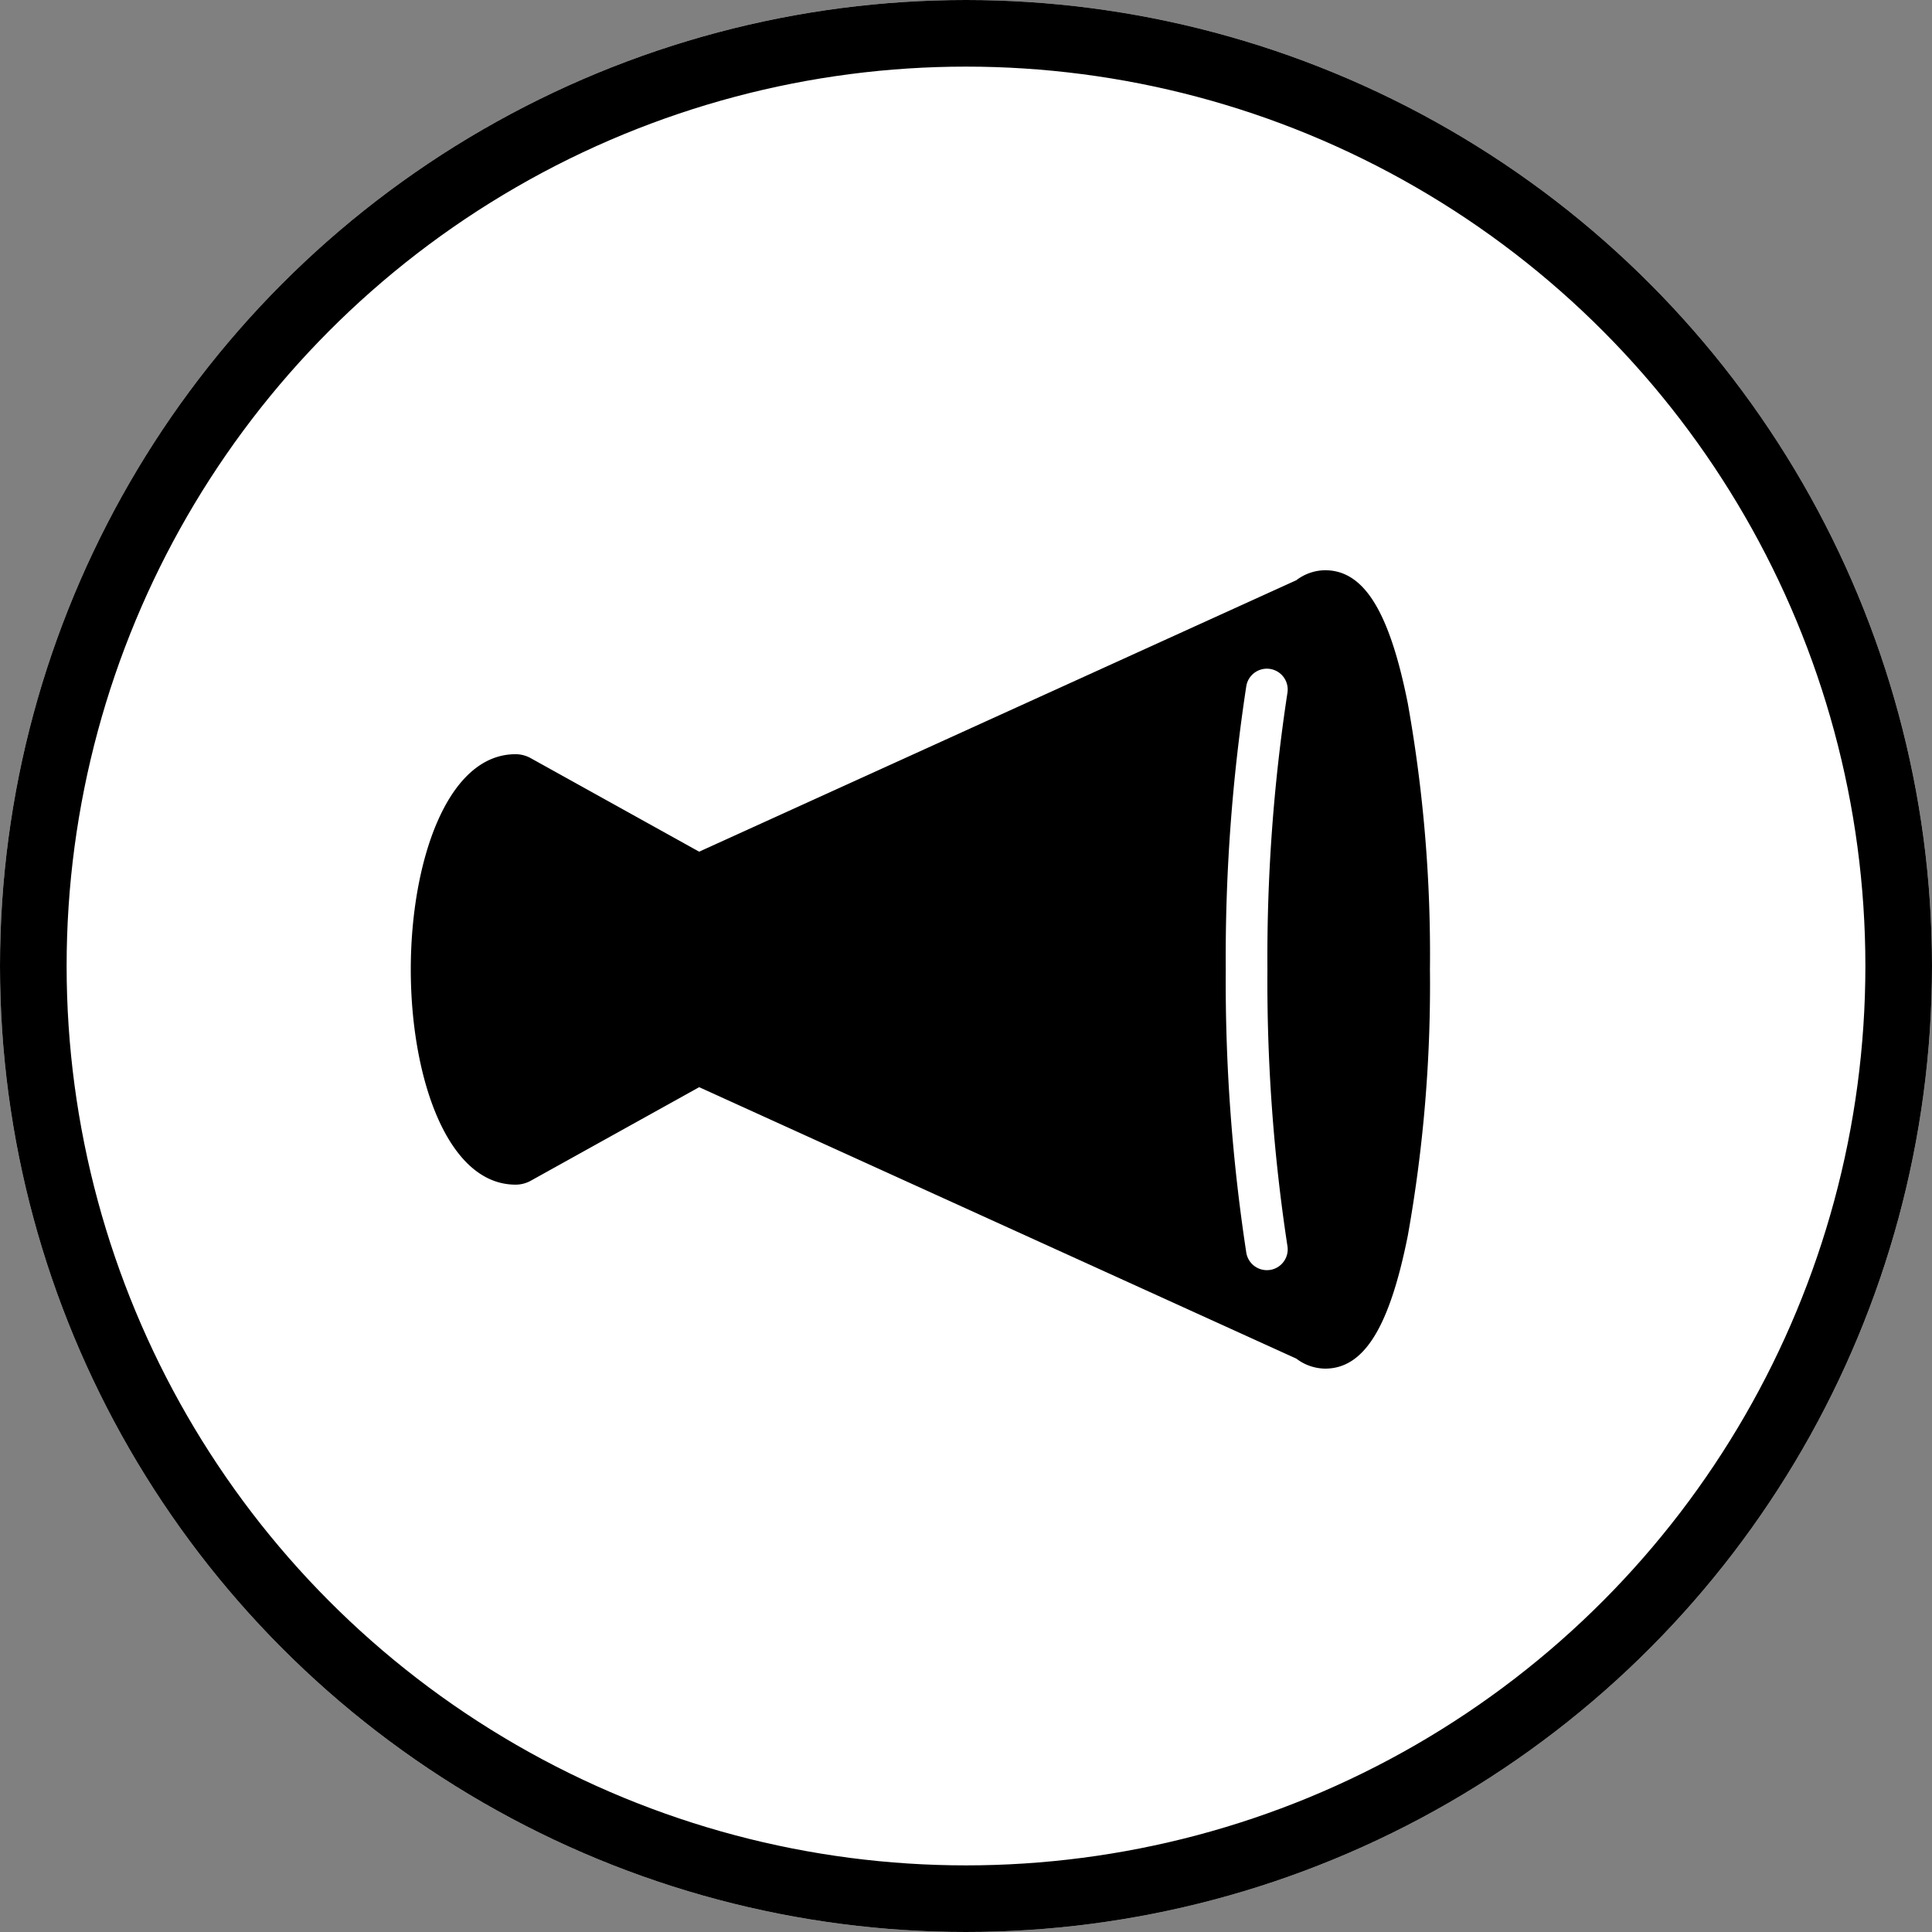
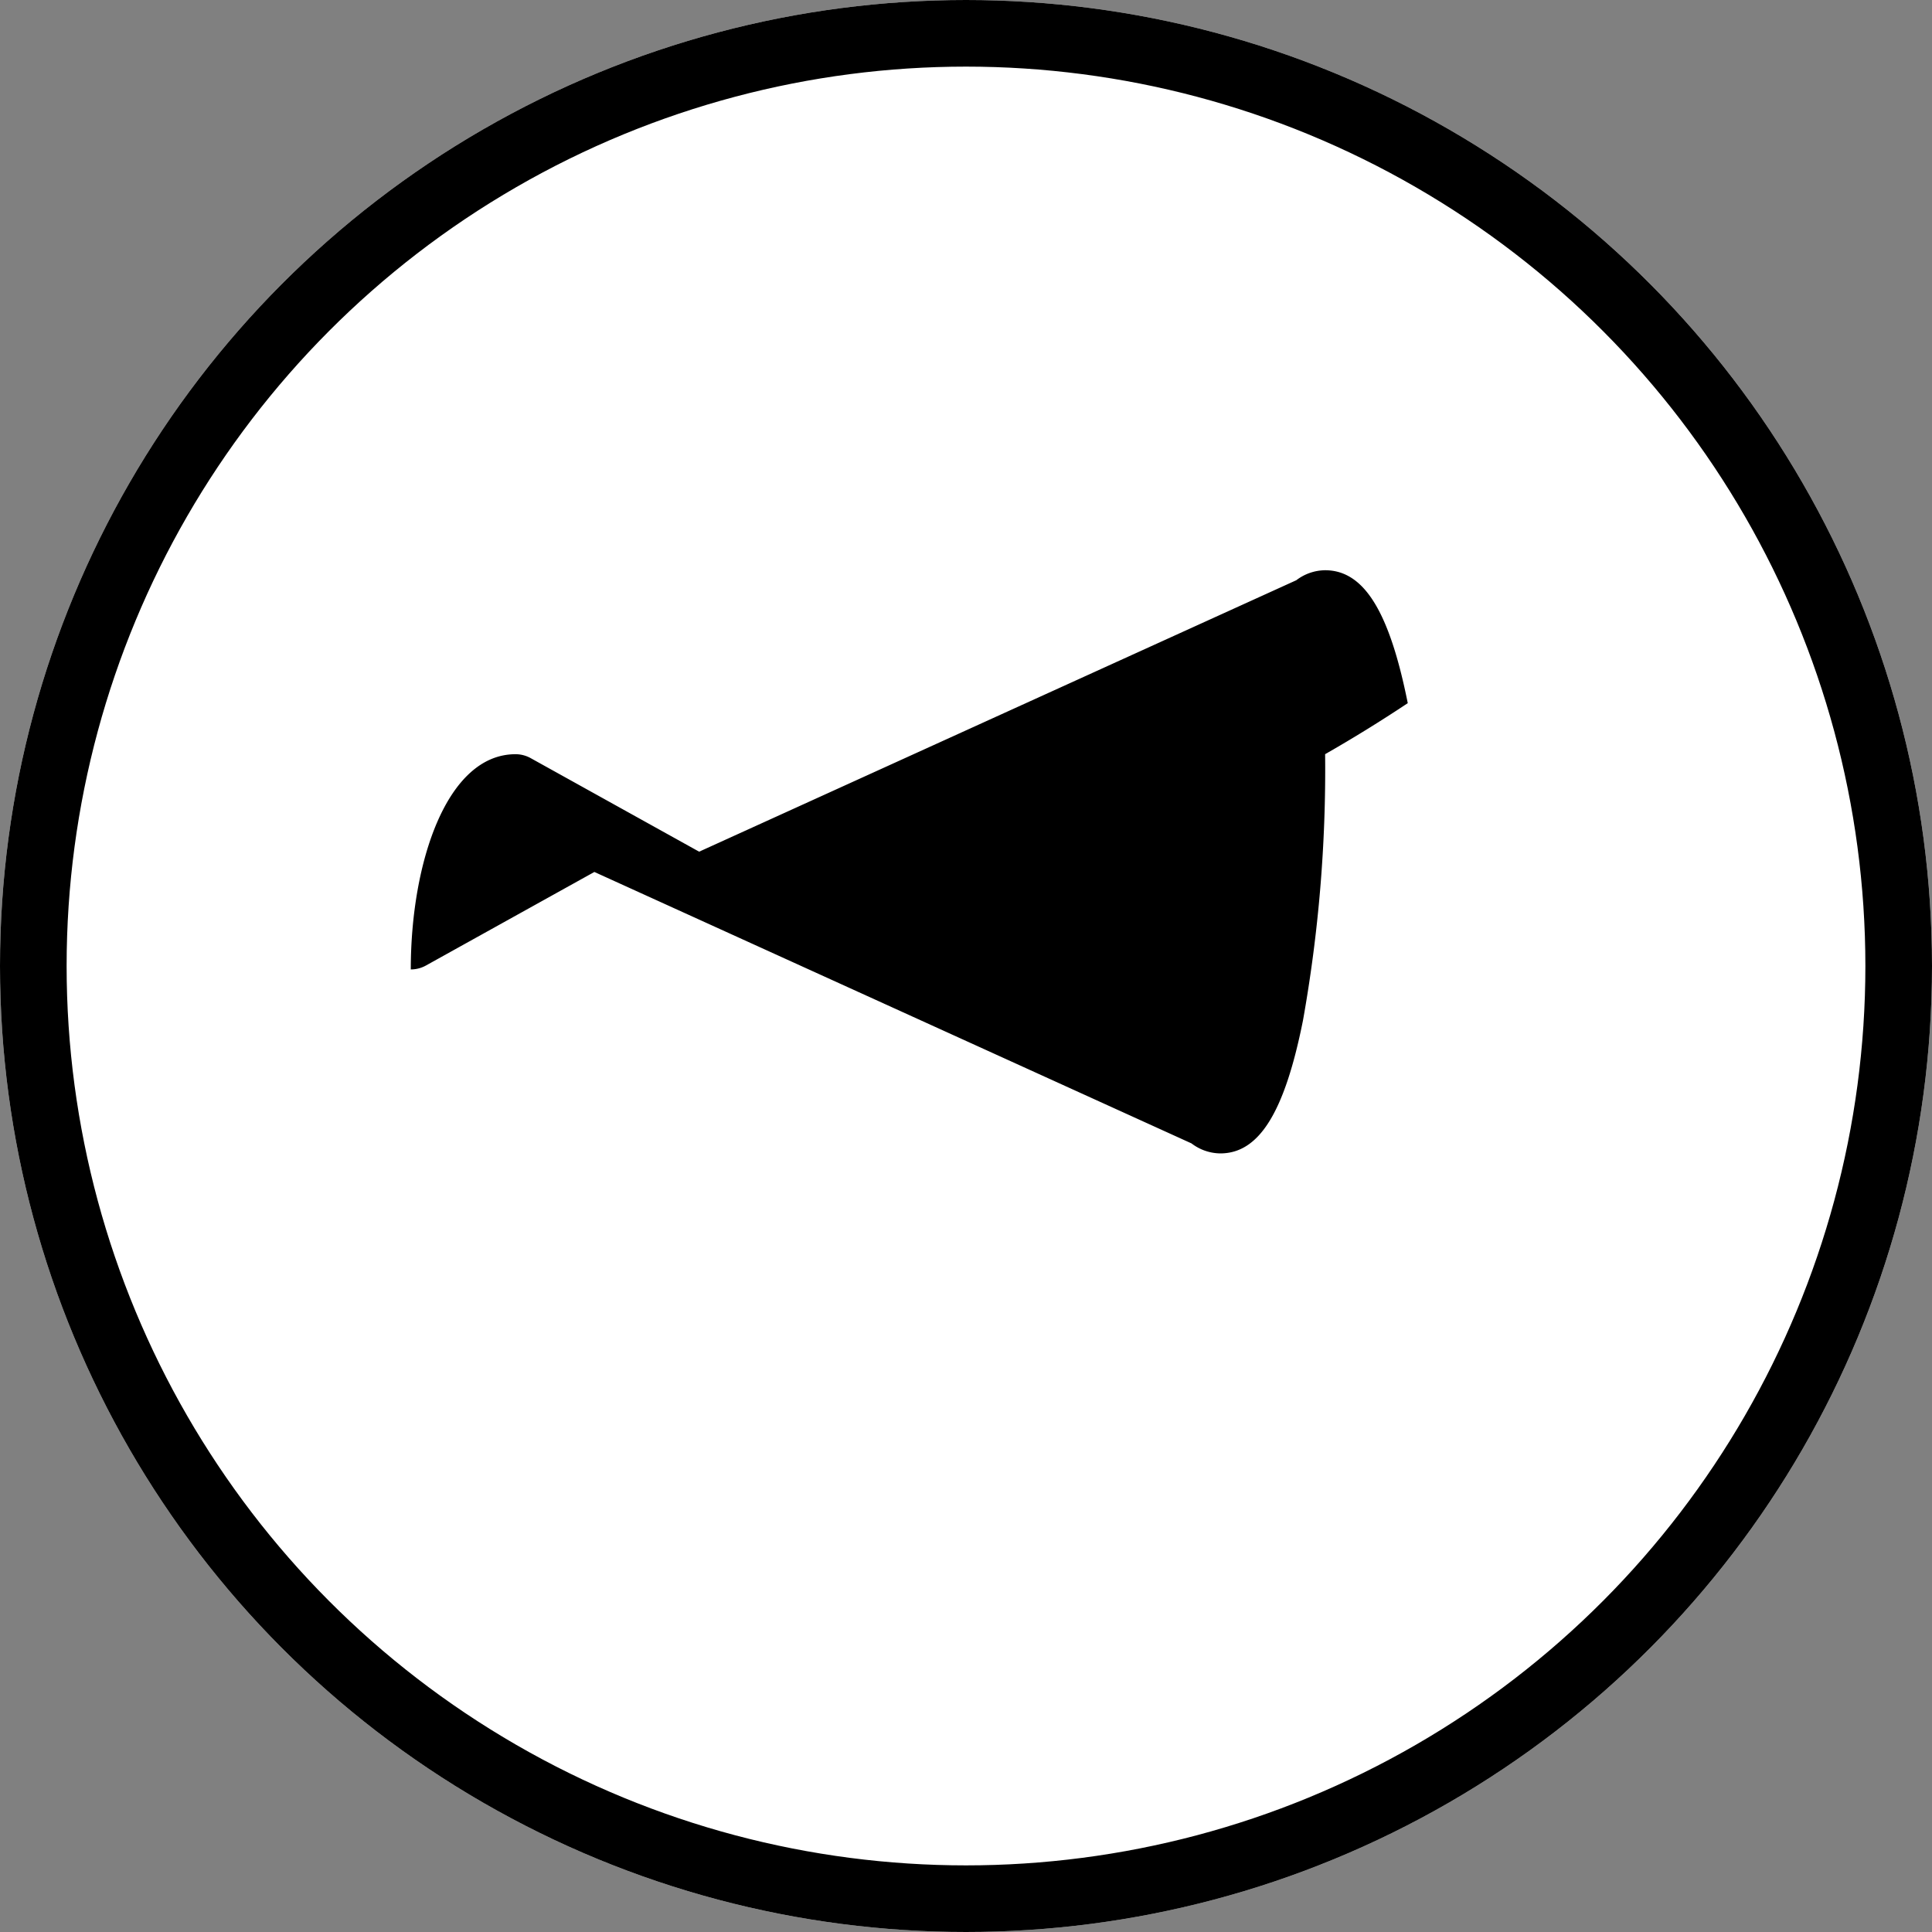
<svg xmlns="http://www.w3.org/2000/svg" width="58" height="58" viewBox="0 0 58 58">
  <rect x="0" y="0" width="58" height="58" fill="#808080" stroke="none" />
  <defs>
    <clipPath id="clip-path">
      <rect id="長方形_1744" data-name="長方形 1744" width="30.596" height="23.968" fill="none" />
    </clipPath>
  </defs>
  <g id="グループ_2321" data-name="グループ 2321" transform="translate(-100 -3193.29)">
    <g id="楕円形_263" data-name="楕円形 263" transform="translate(100 3193.29)" fill="#fff" stroke="#000" stroke-width="2">
      <circle cx="29" cy="29" r="29" stroke="none" />
      <circle cx="29" cy="29" r="28" fill="none" />
    </g>
    <g id="グループ_2097" data-name="グループ 2097" transform="translate(106.332 3206.409)">
      <g id="グループ_2082" data-name="グループ 2082" transform="translate(6 4)" clip-path="url(#clip-path)">
-         <path id="パス_2816" data-name="パス 2816" d="M29.93,3.99C29.378,1.231,28.613,0,27.448,0a1.446,1.446,0,0,0-.864.3L8.657,8.449,3.6,5.641a.937.937,0,0,0-.456-.118C1.081,5.523,0,8.774,0,11.984s1.081,6.461,3.147,6.461a.937.937,0,0,0,.456-.118l5.055-2.808,17.927,8.149a1.448,1.448,0,0,0,.864.3c1.165,0,1.93-1.231,2.482-3.99a42.8,42.8,0,0,0,.665-7.995A42.8,42.8,0,0,0,29.93,3.99" transform="translate(0 0)" />
-         <path id="パス_2817" data-name="パス 2817" d="M79.471,27.509a.625.625,0,0,1-.616-.523,53.915,53.915,0,0,1-.617-8.505,53.925,53.925,0,0,1,.617-8.506.625.625,0,1,1,1.234.206,52.643,52.643,0,0,0-.6,8.3,52.636,52.636,0,0,0,.6,8.3.625.625,0,0,1-.514.72.655.655,0,0,1-.1.008" transform="translate(-53.772 -6.497)" fill="#fff" />
+         <path id="パス_2816" data-name="パス 2816" d="M29.93,3.99C29.378,1.231,28.613,0,27.448,0a1.446,1.446,0,0,0-.864.3L8.657,8.449,3.6,5.641a.937.937,0,0,0-.456-.118C1.081,5.523,0,8.774,0,11.984a.937.937,0,0,0,.456-.118l5.055-2.808,17.927,8.149a1.448,1.448,0,0,0,.864.3c1.165,0,1.93-1.231,2.482-3.99a42.8,42.8,0,0,0,.665-7.995A42.8,42.8,0,0,0,29.93,3.99" transform="translate(0 0)" />
      </g>
    </g>
  </g>
</svg>